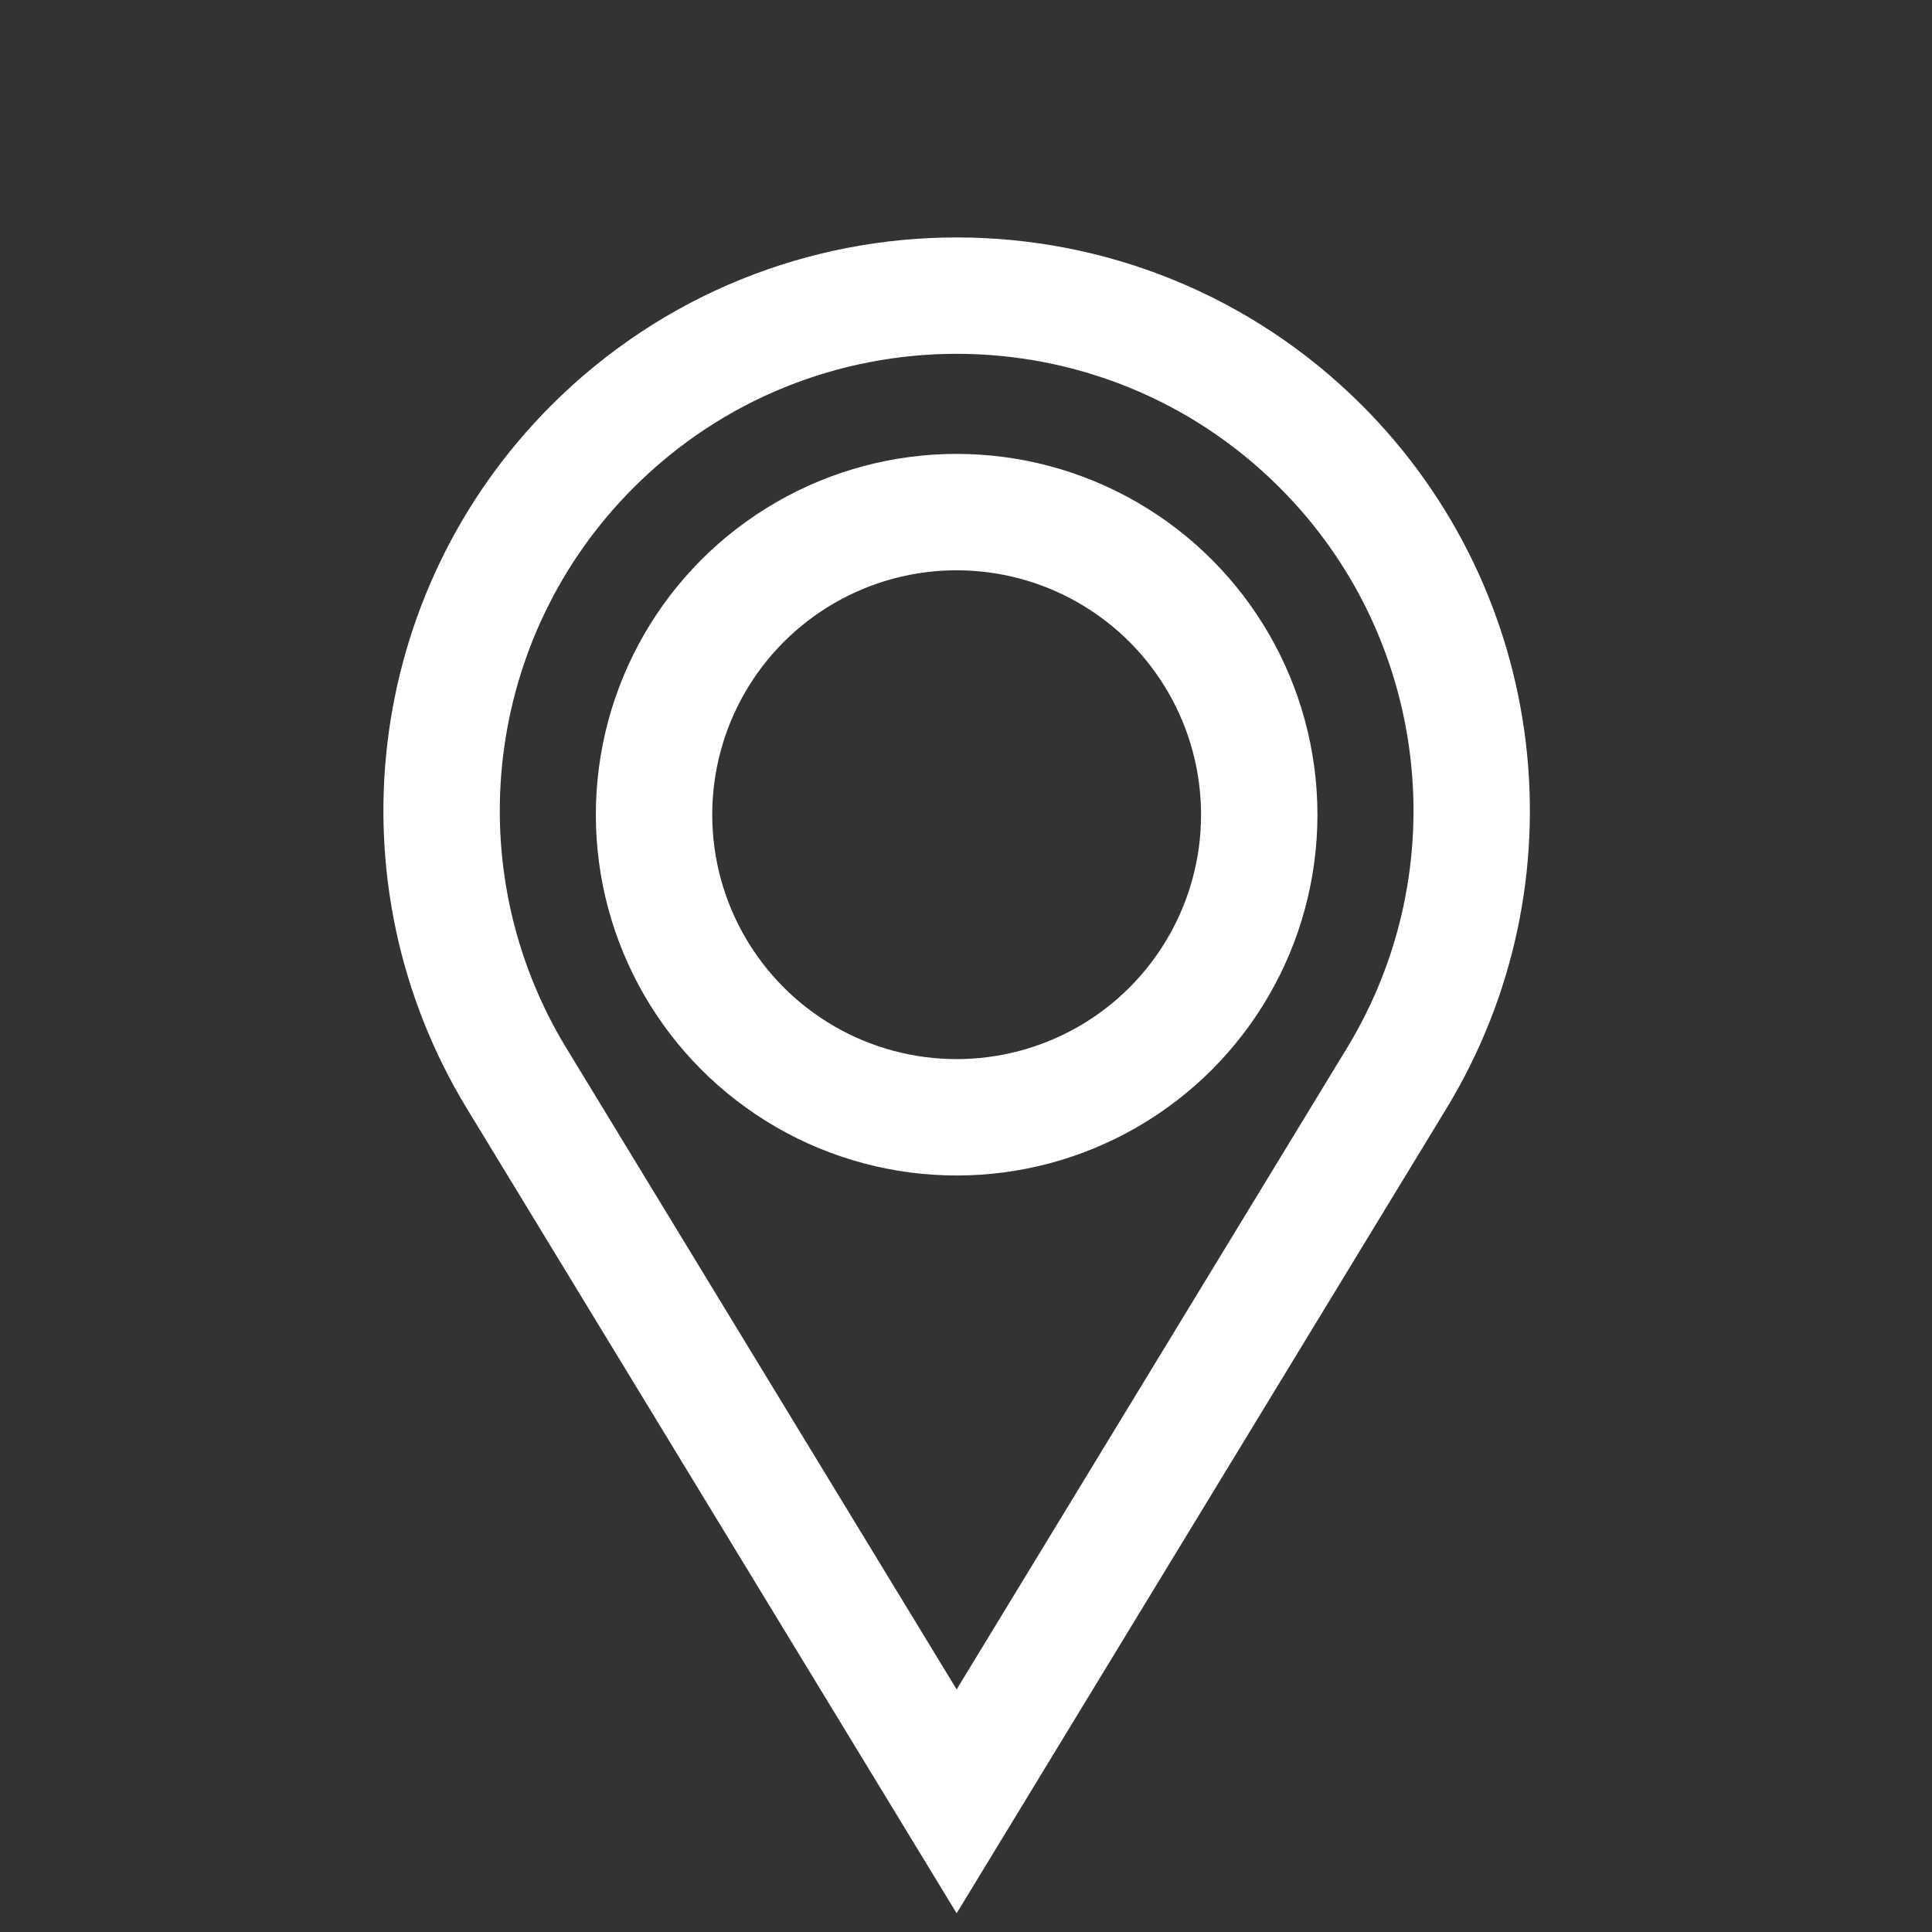
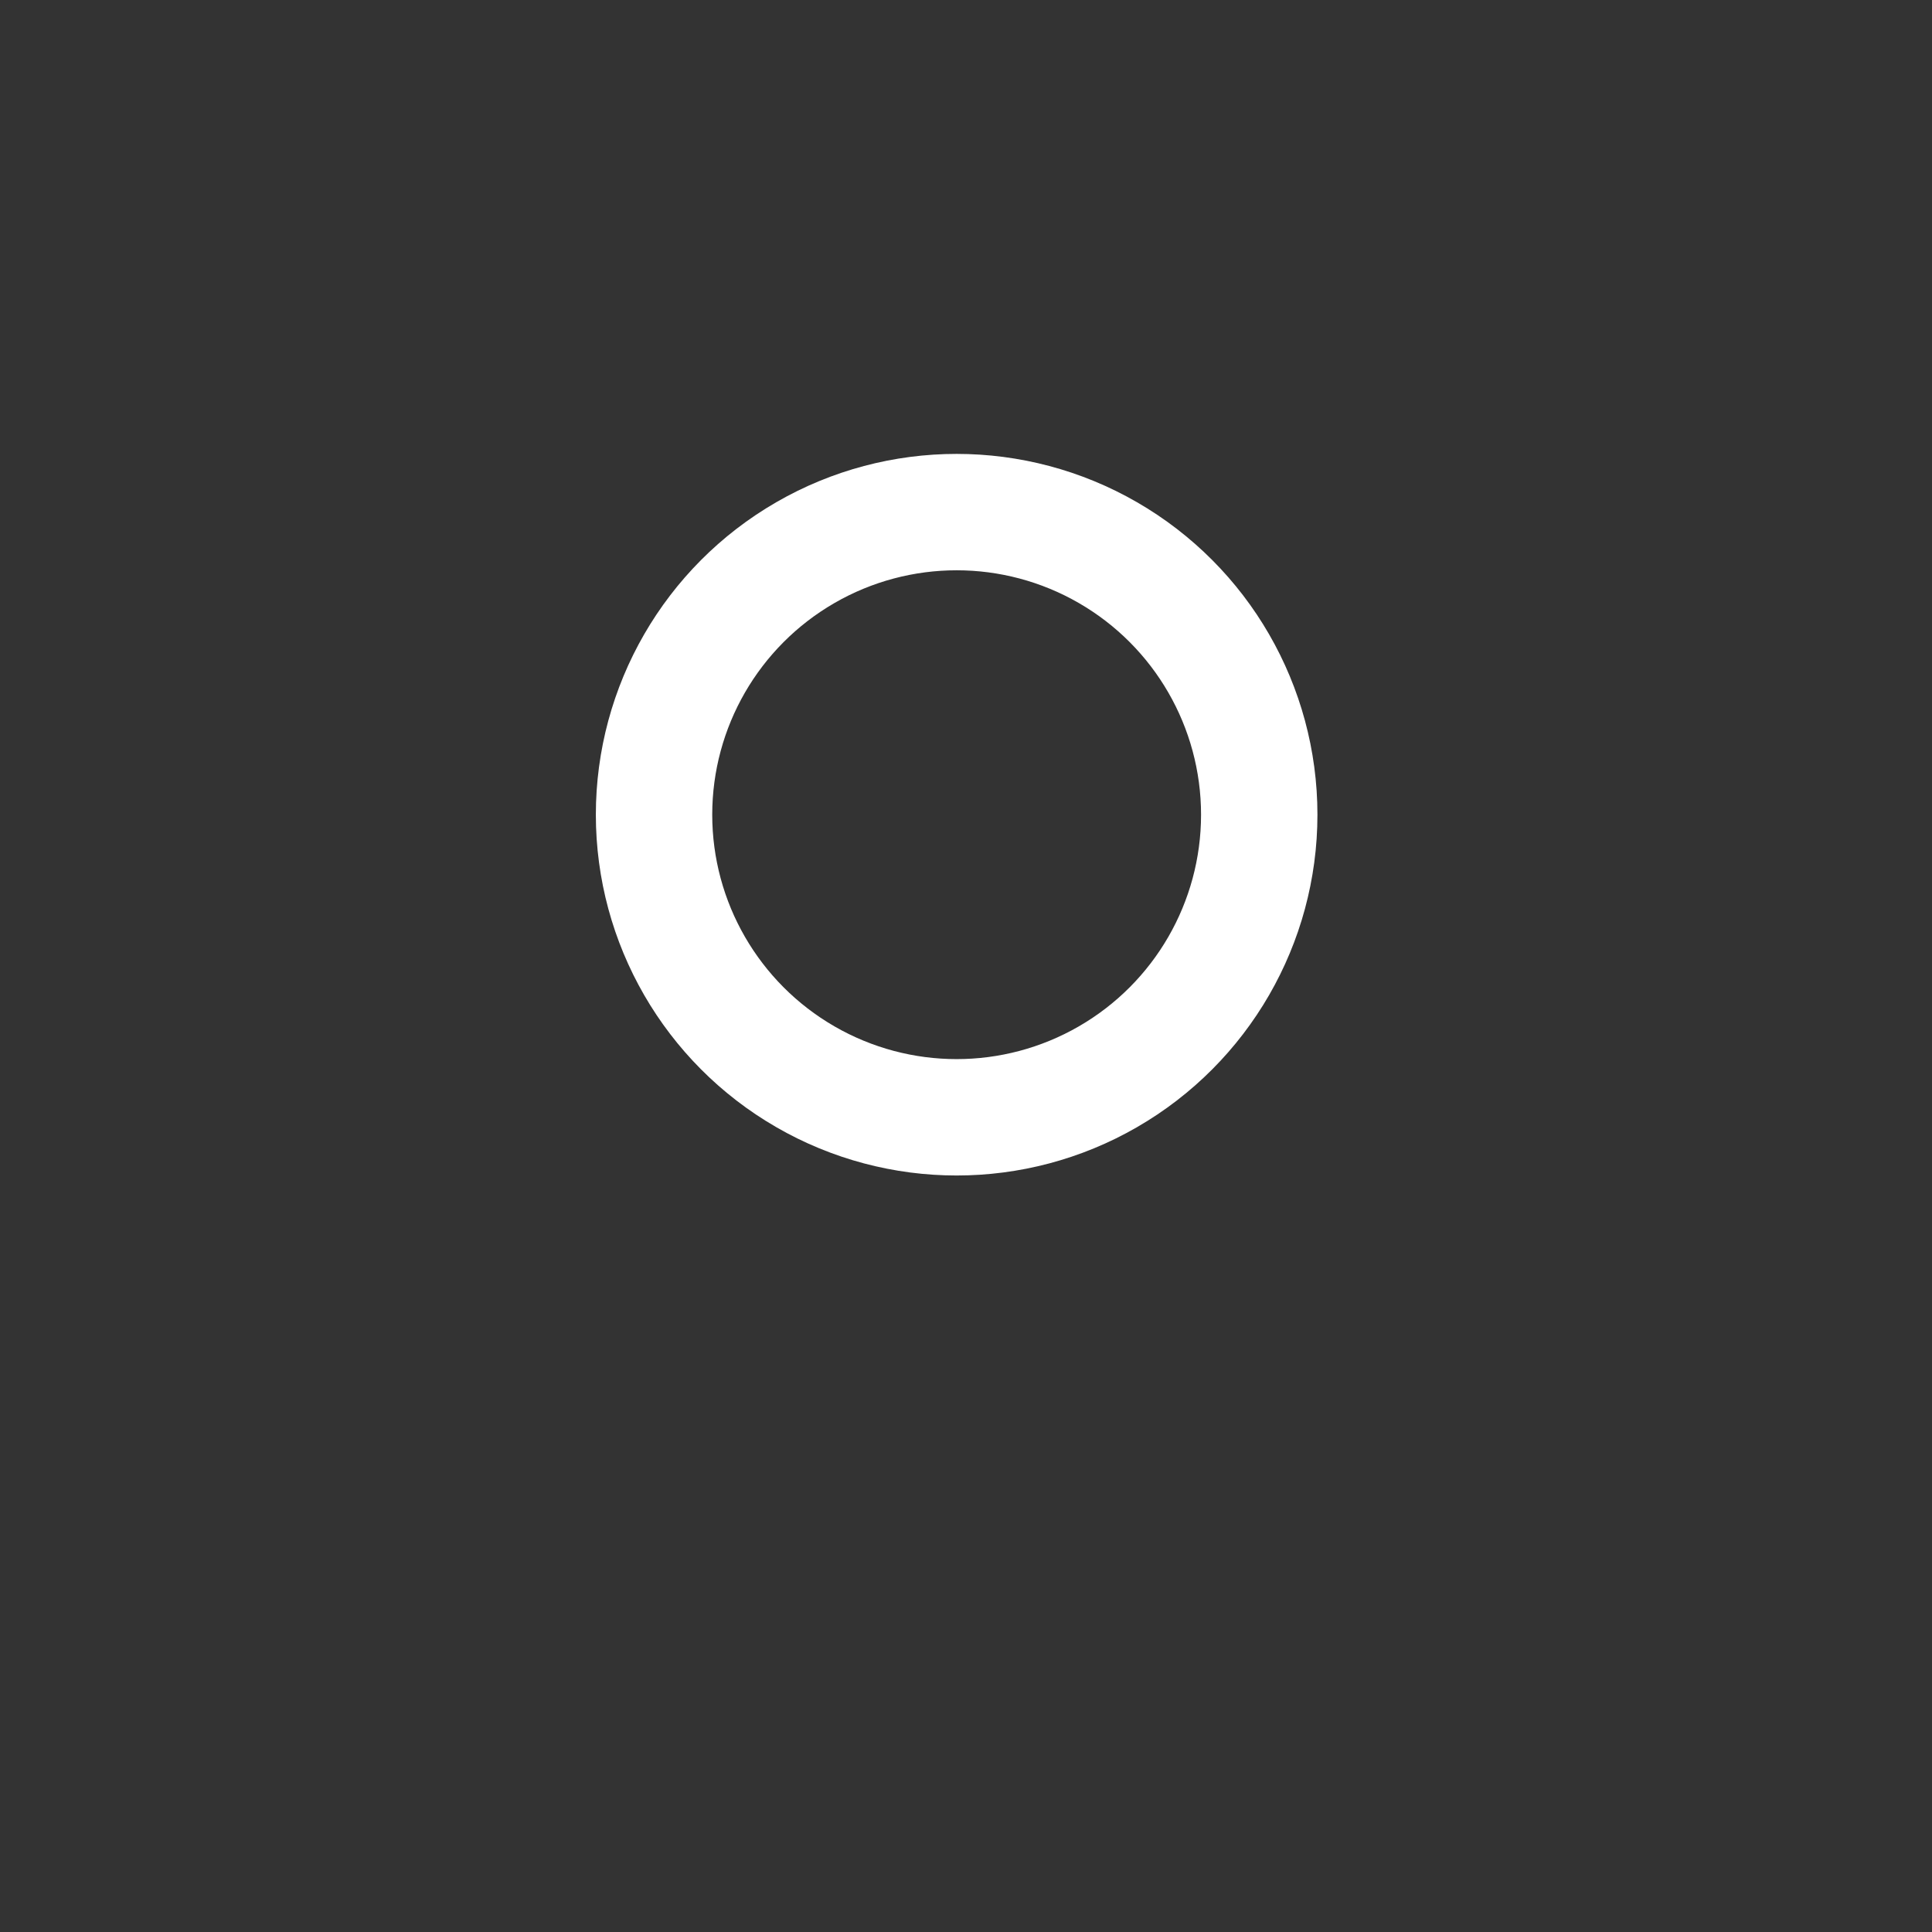
<svg xmlns="http://www.w3.org/2000/svg" width="83" height="83" viewBox="0 0 83 83" fill="none">
  <rect x="0" y="0" width="83" height="83" fill="#333333" stroke="none" />
-   <path d="M59.999 46.33L41.098 77.387L22.197 46.33C16.892 37.613 18.236 26.397 25.452 19.181C34.093 10.54 48.103 10.54 56.744 19.181C63.96 26.397 65.305 37.613 59.999 46.33Z" stroke="white" stroke-width="5" />
  <circle cx="41.098" cy="35" r="13" stroke="white" stroke-width="5" />
</svg>